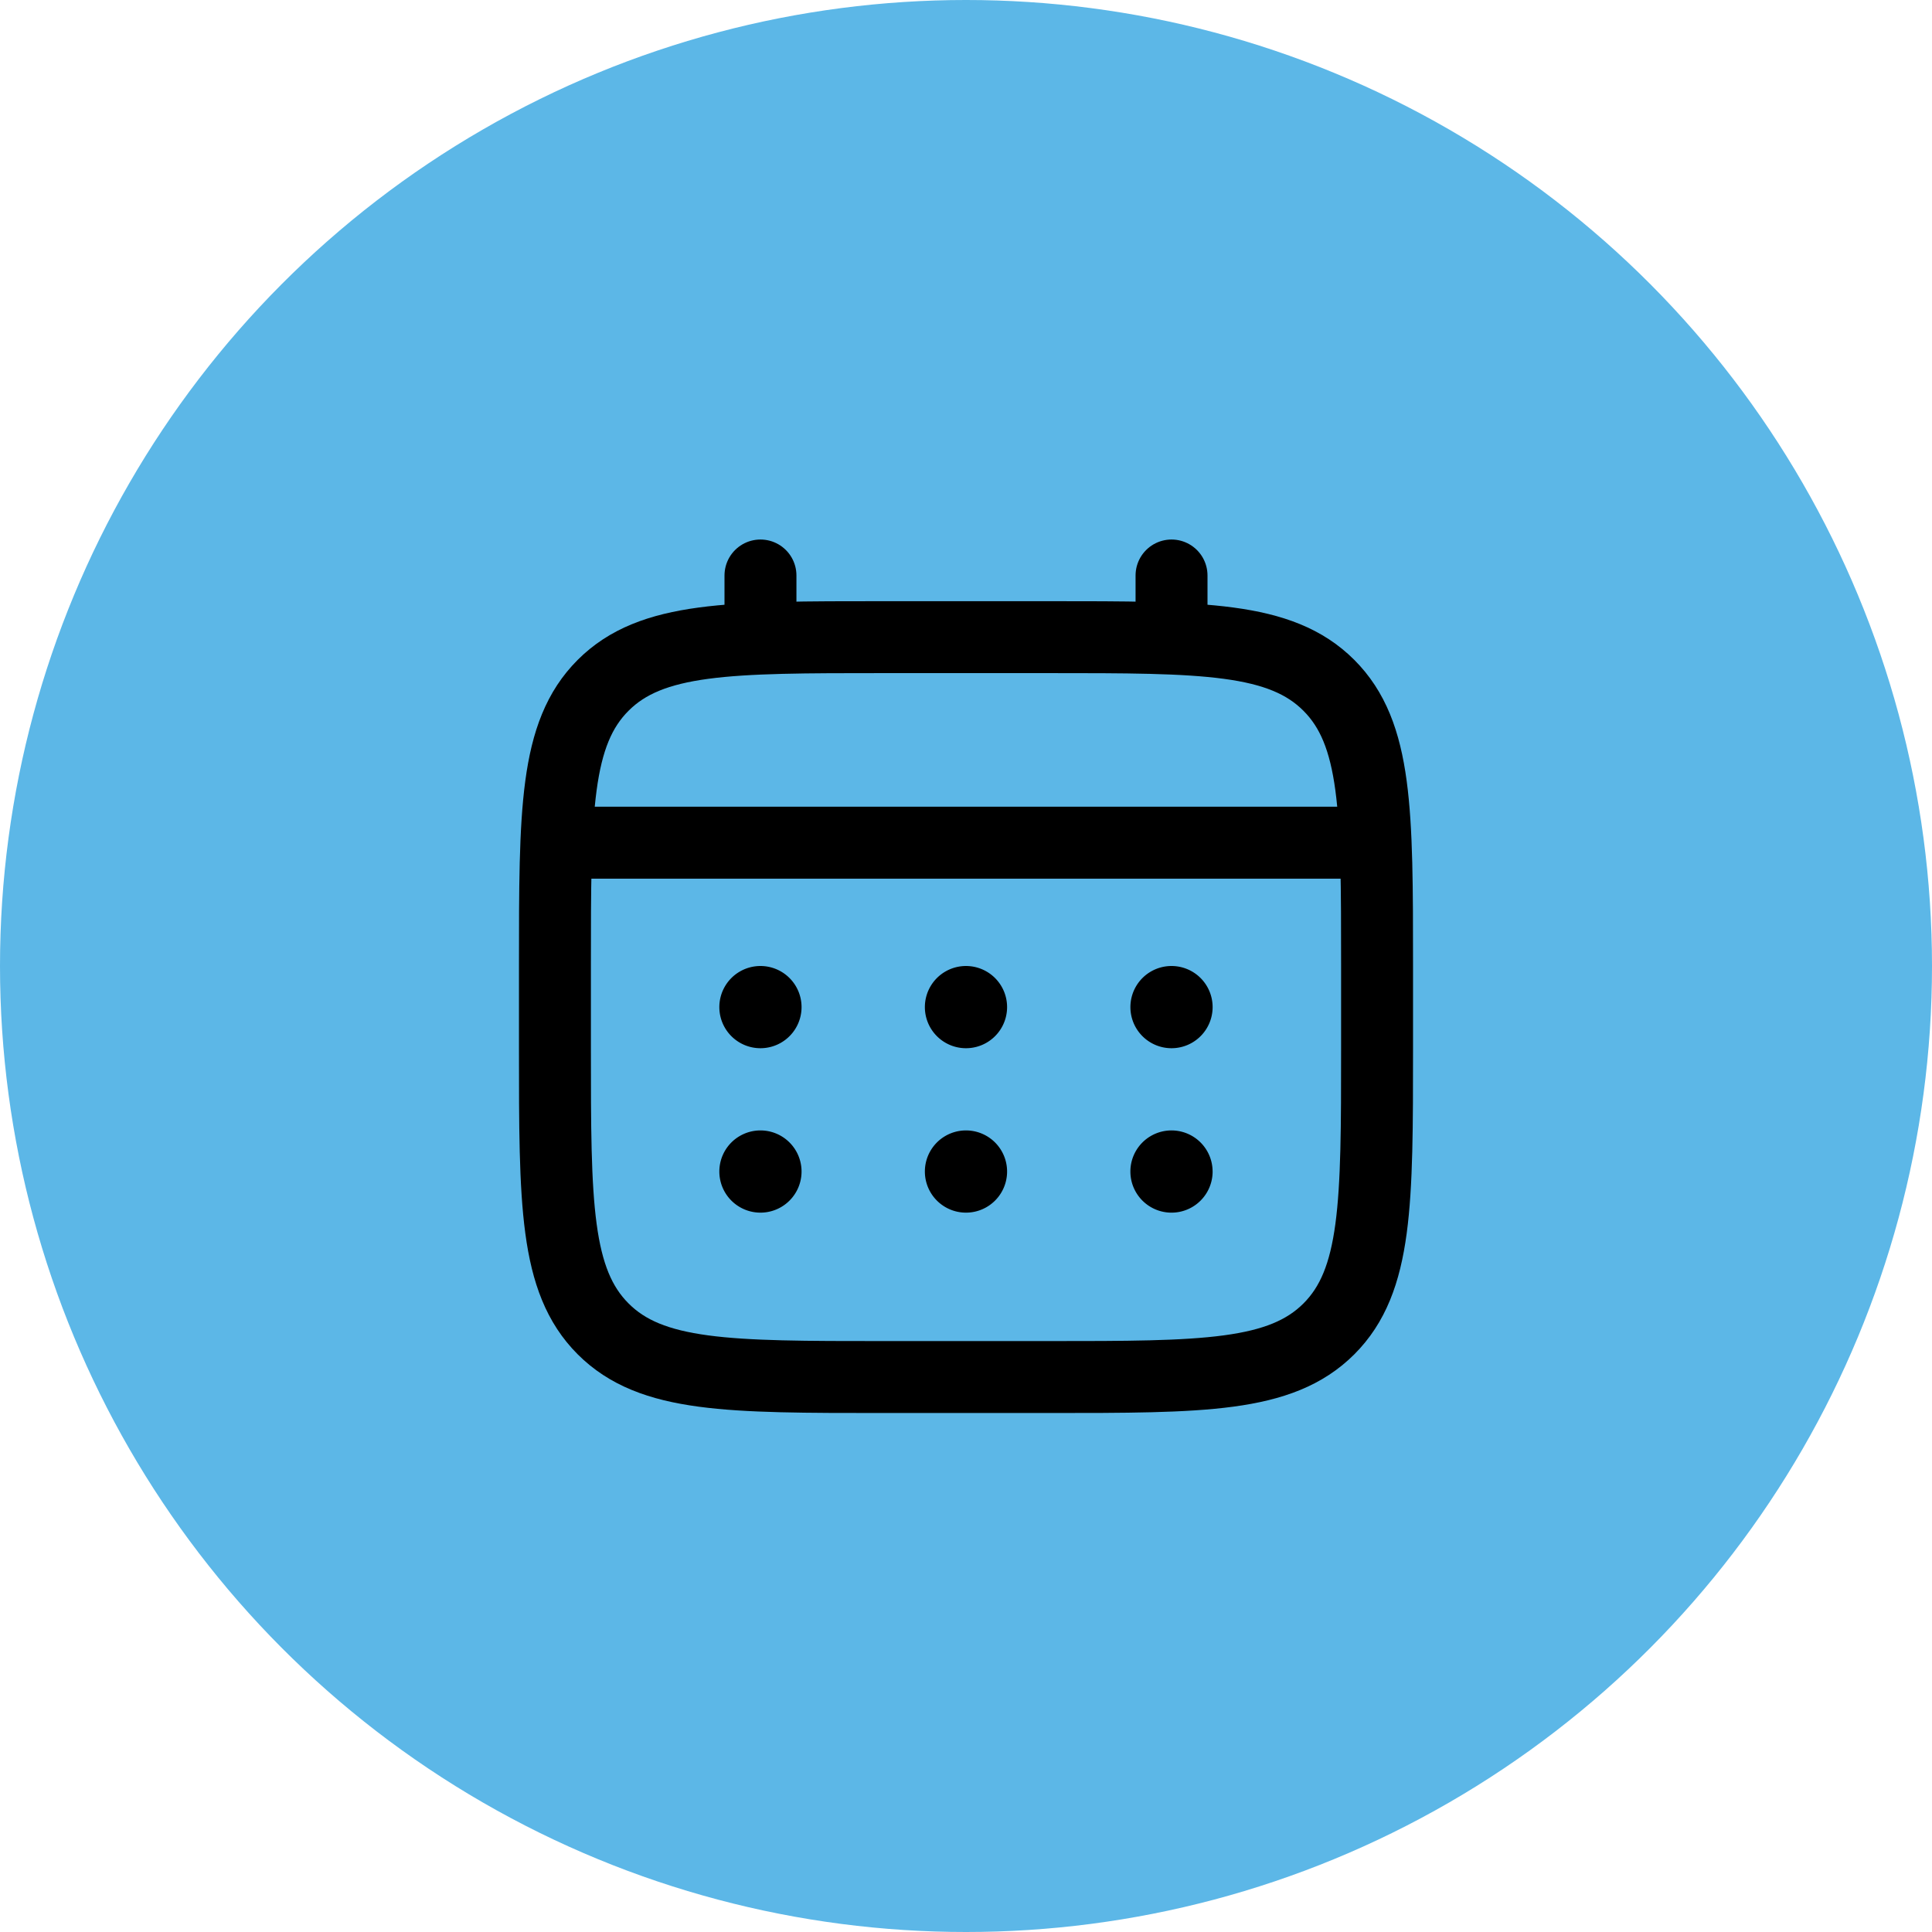
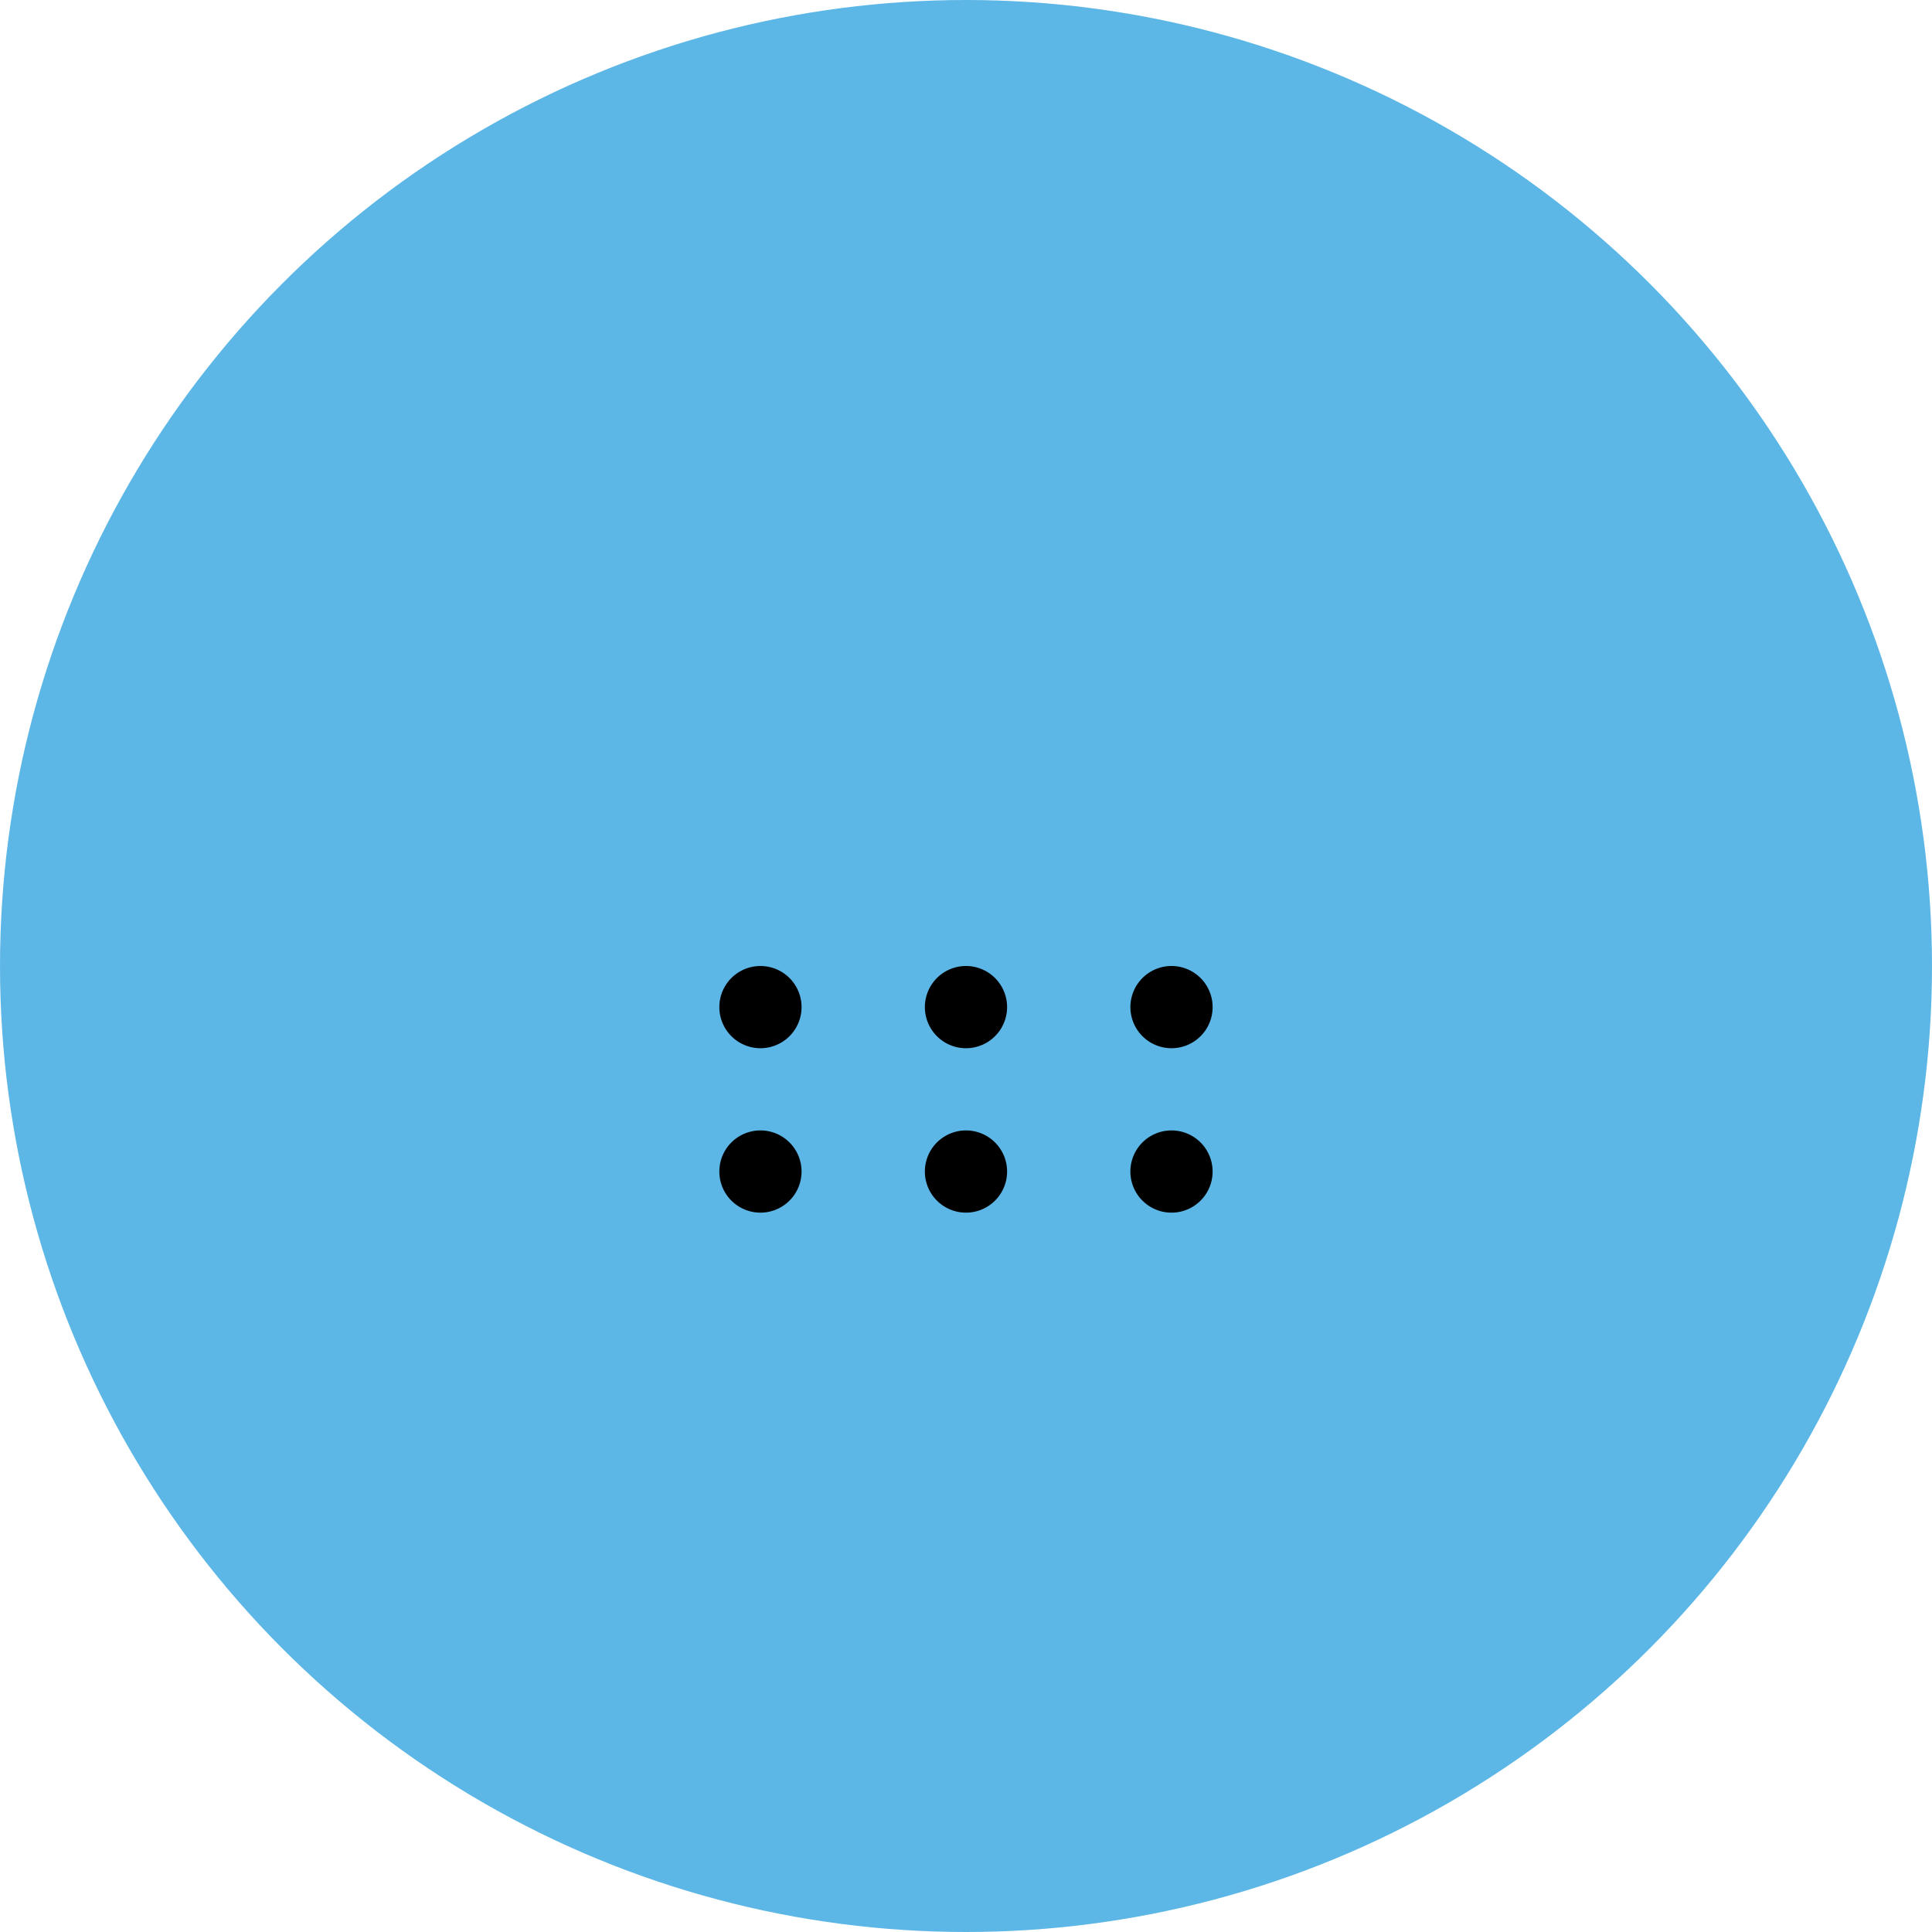
<svg xmlns="http://www.w3.org/2000/svg" fill="none" viewBox="0 0 94 94">
  <circle cx="47" cy="47" r="47" fill="#5cb7e7" />
-   <path d="M27 47c0-7.542 0-11.314 2.344-13.656C31.688 31.002 35.458 31 43 31h8c7.541 0 11.313 0 13.655 2.344C66.997 35.688 67 39.458 67 47v4c0 7.542 0 11.314-2.344 13.656-2.344 2.341-6.114 2.343-13.655 2.343h-8c-7.542 0-11.314 0-13.656-2.343C27.002 62.312 27 58.542 27 51v-4Z" stroke="#000" stroke-width="3.5" />
-   <path d="M37 31v-3m20 3v-3M28 41h38" stroke="#000" stroke-width="3.5" stroke-linecap="round" />
  <path d="M58.999 57a2 2 0 1 1-4.001 0 2 2 0 0 1 4 0Zm0-8a2 2 0 1 1-4 0 2 2 0 0 1 4 0Zm-10 8a2 2 0 1 1-4 0 2 2 0 0 1 4 0Zm0-8a2 2 0 1 1-4 0 2 2 0 0 1 4 0Zm-10 8a2 2 0 1 1-4 0 2 2 0 0 1 4 0Zm0-8a2 2 0 1 1-4 0 2 2 0 0 1 4 0Z" fill="#000" />
</svg>